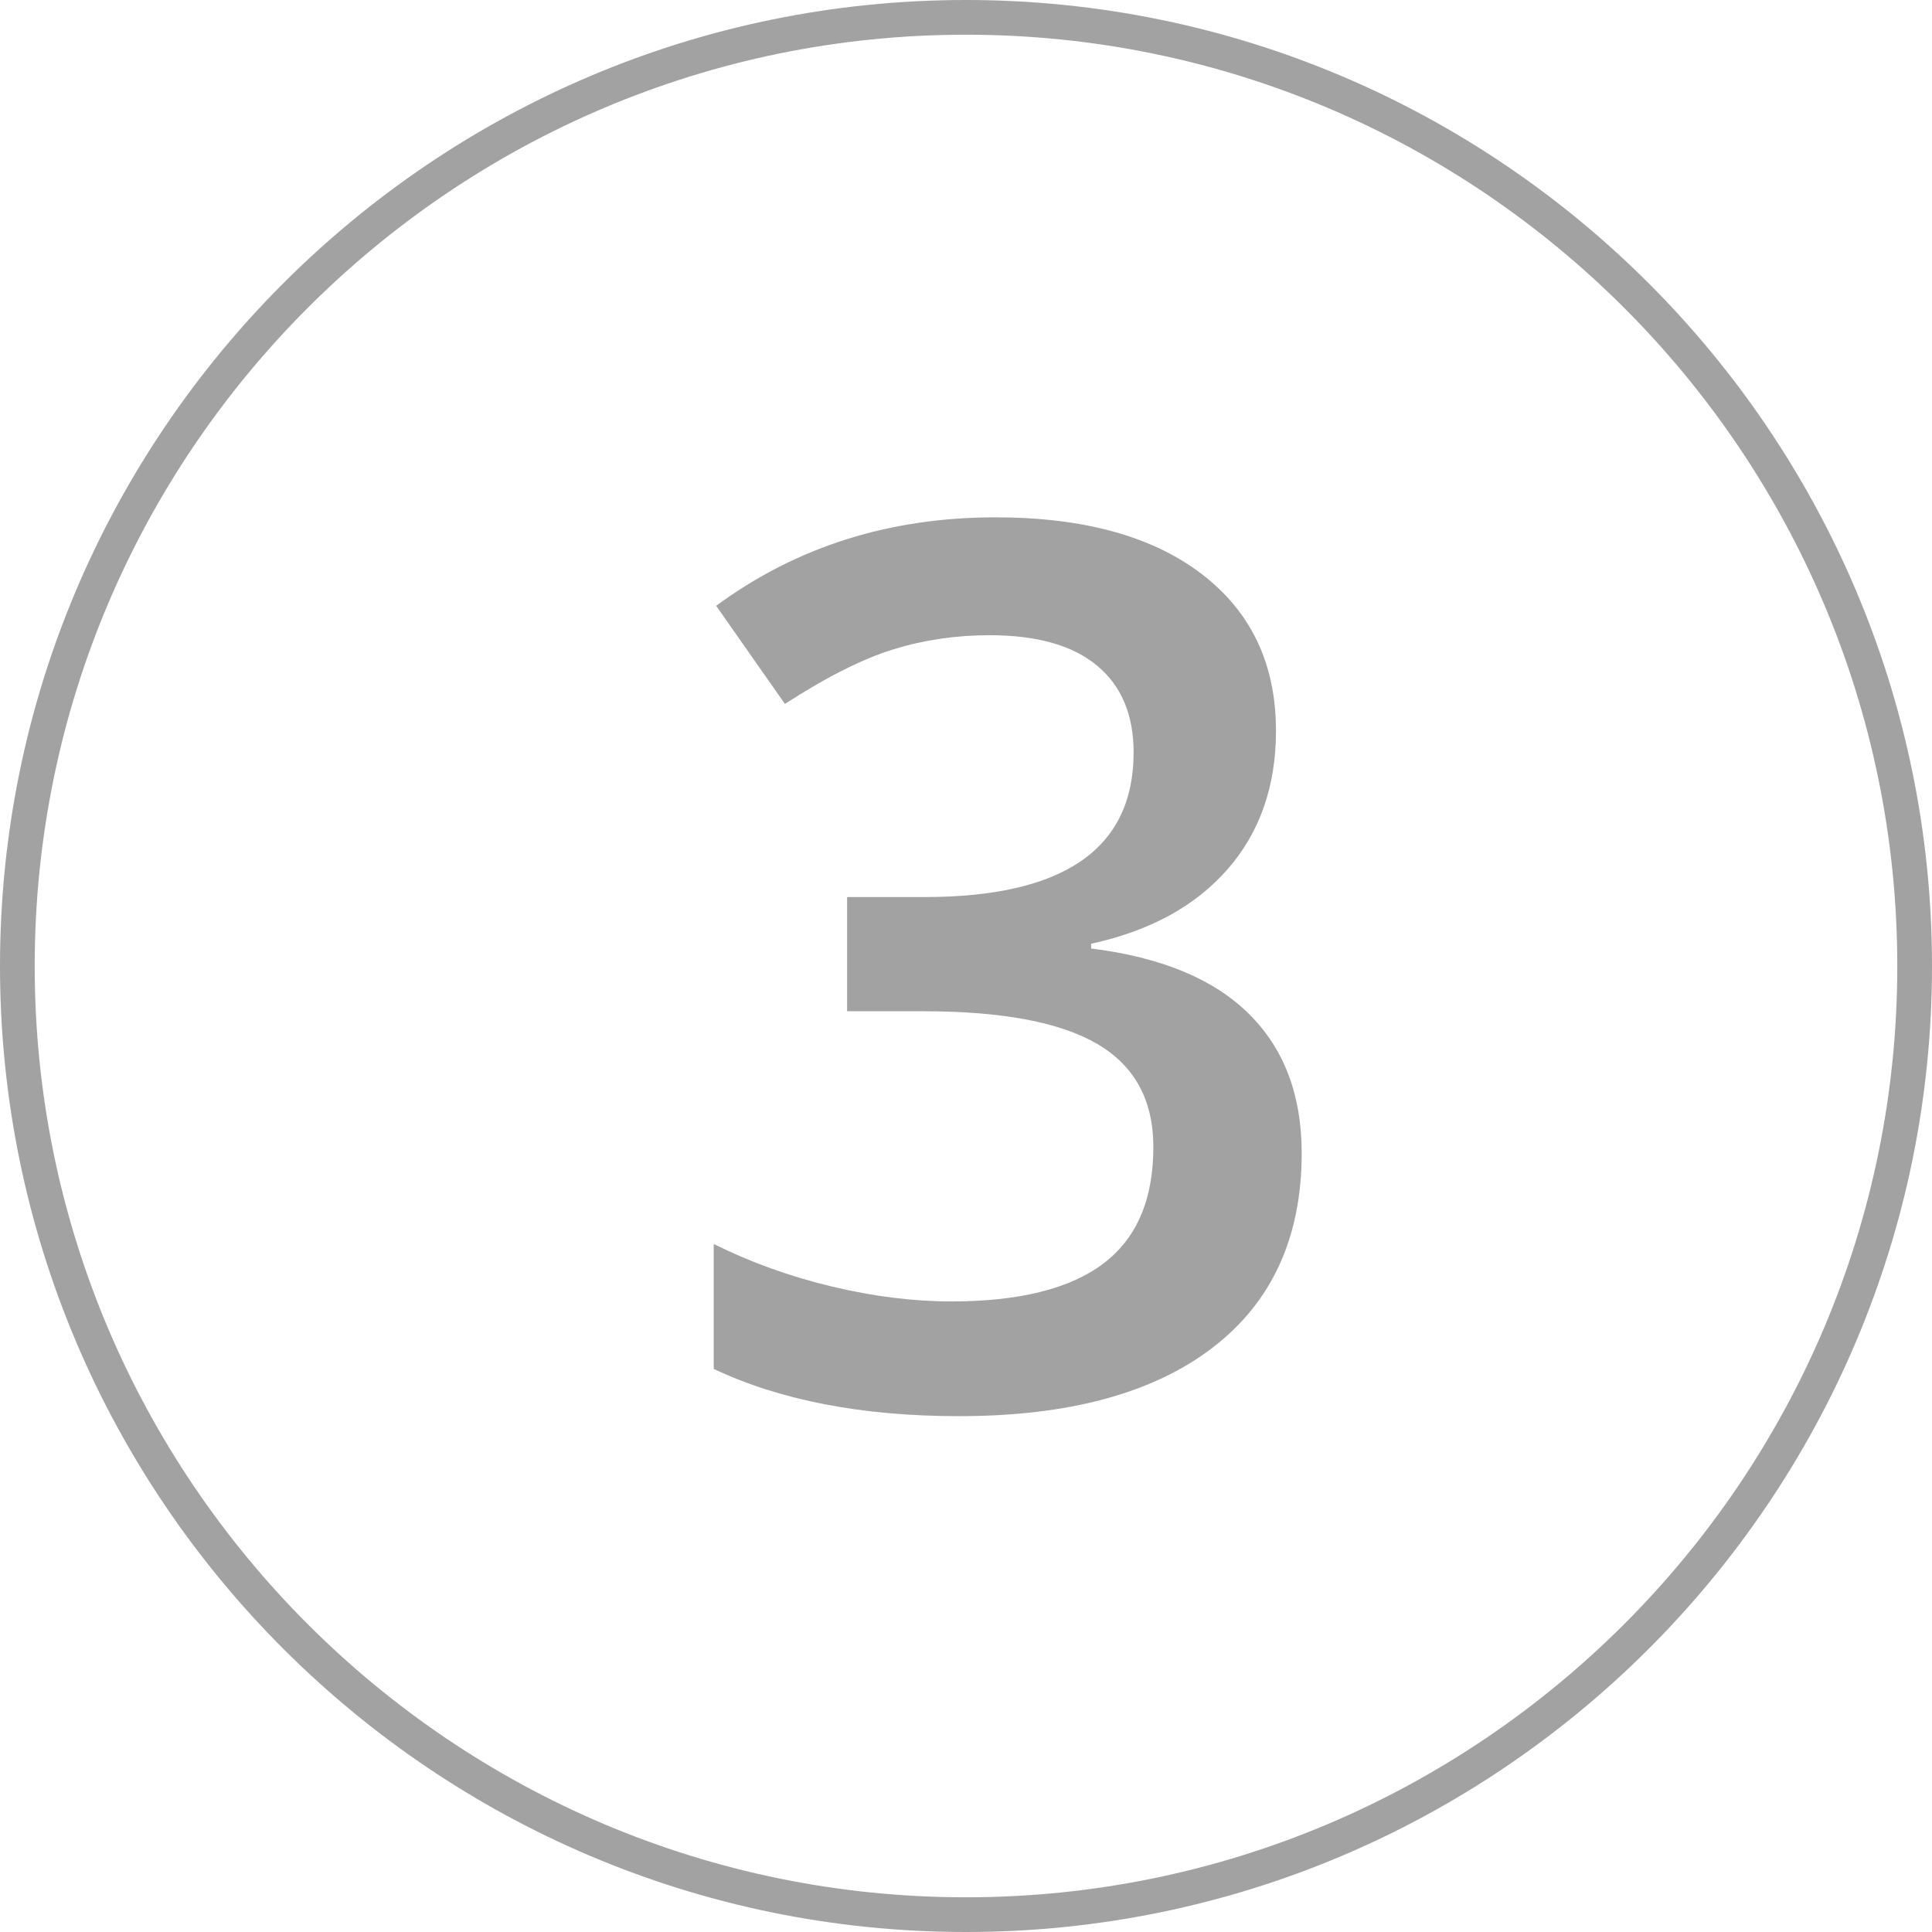
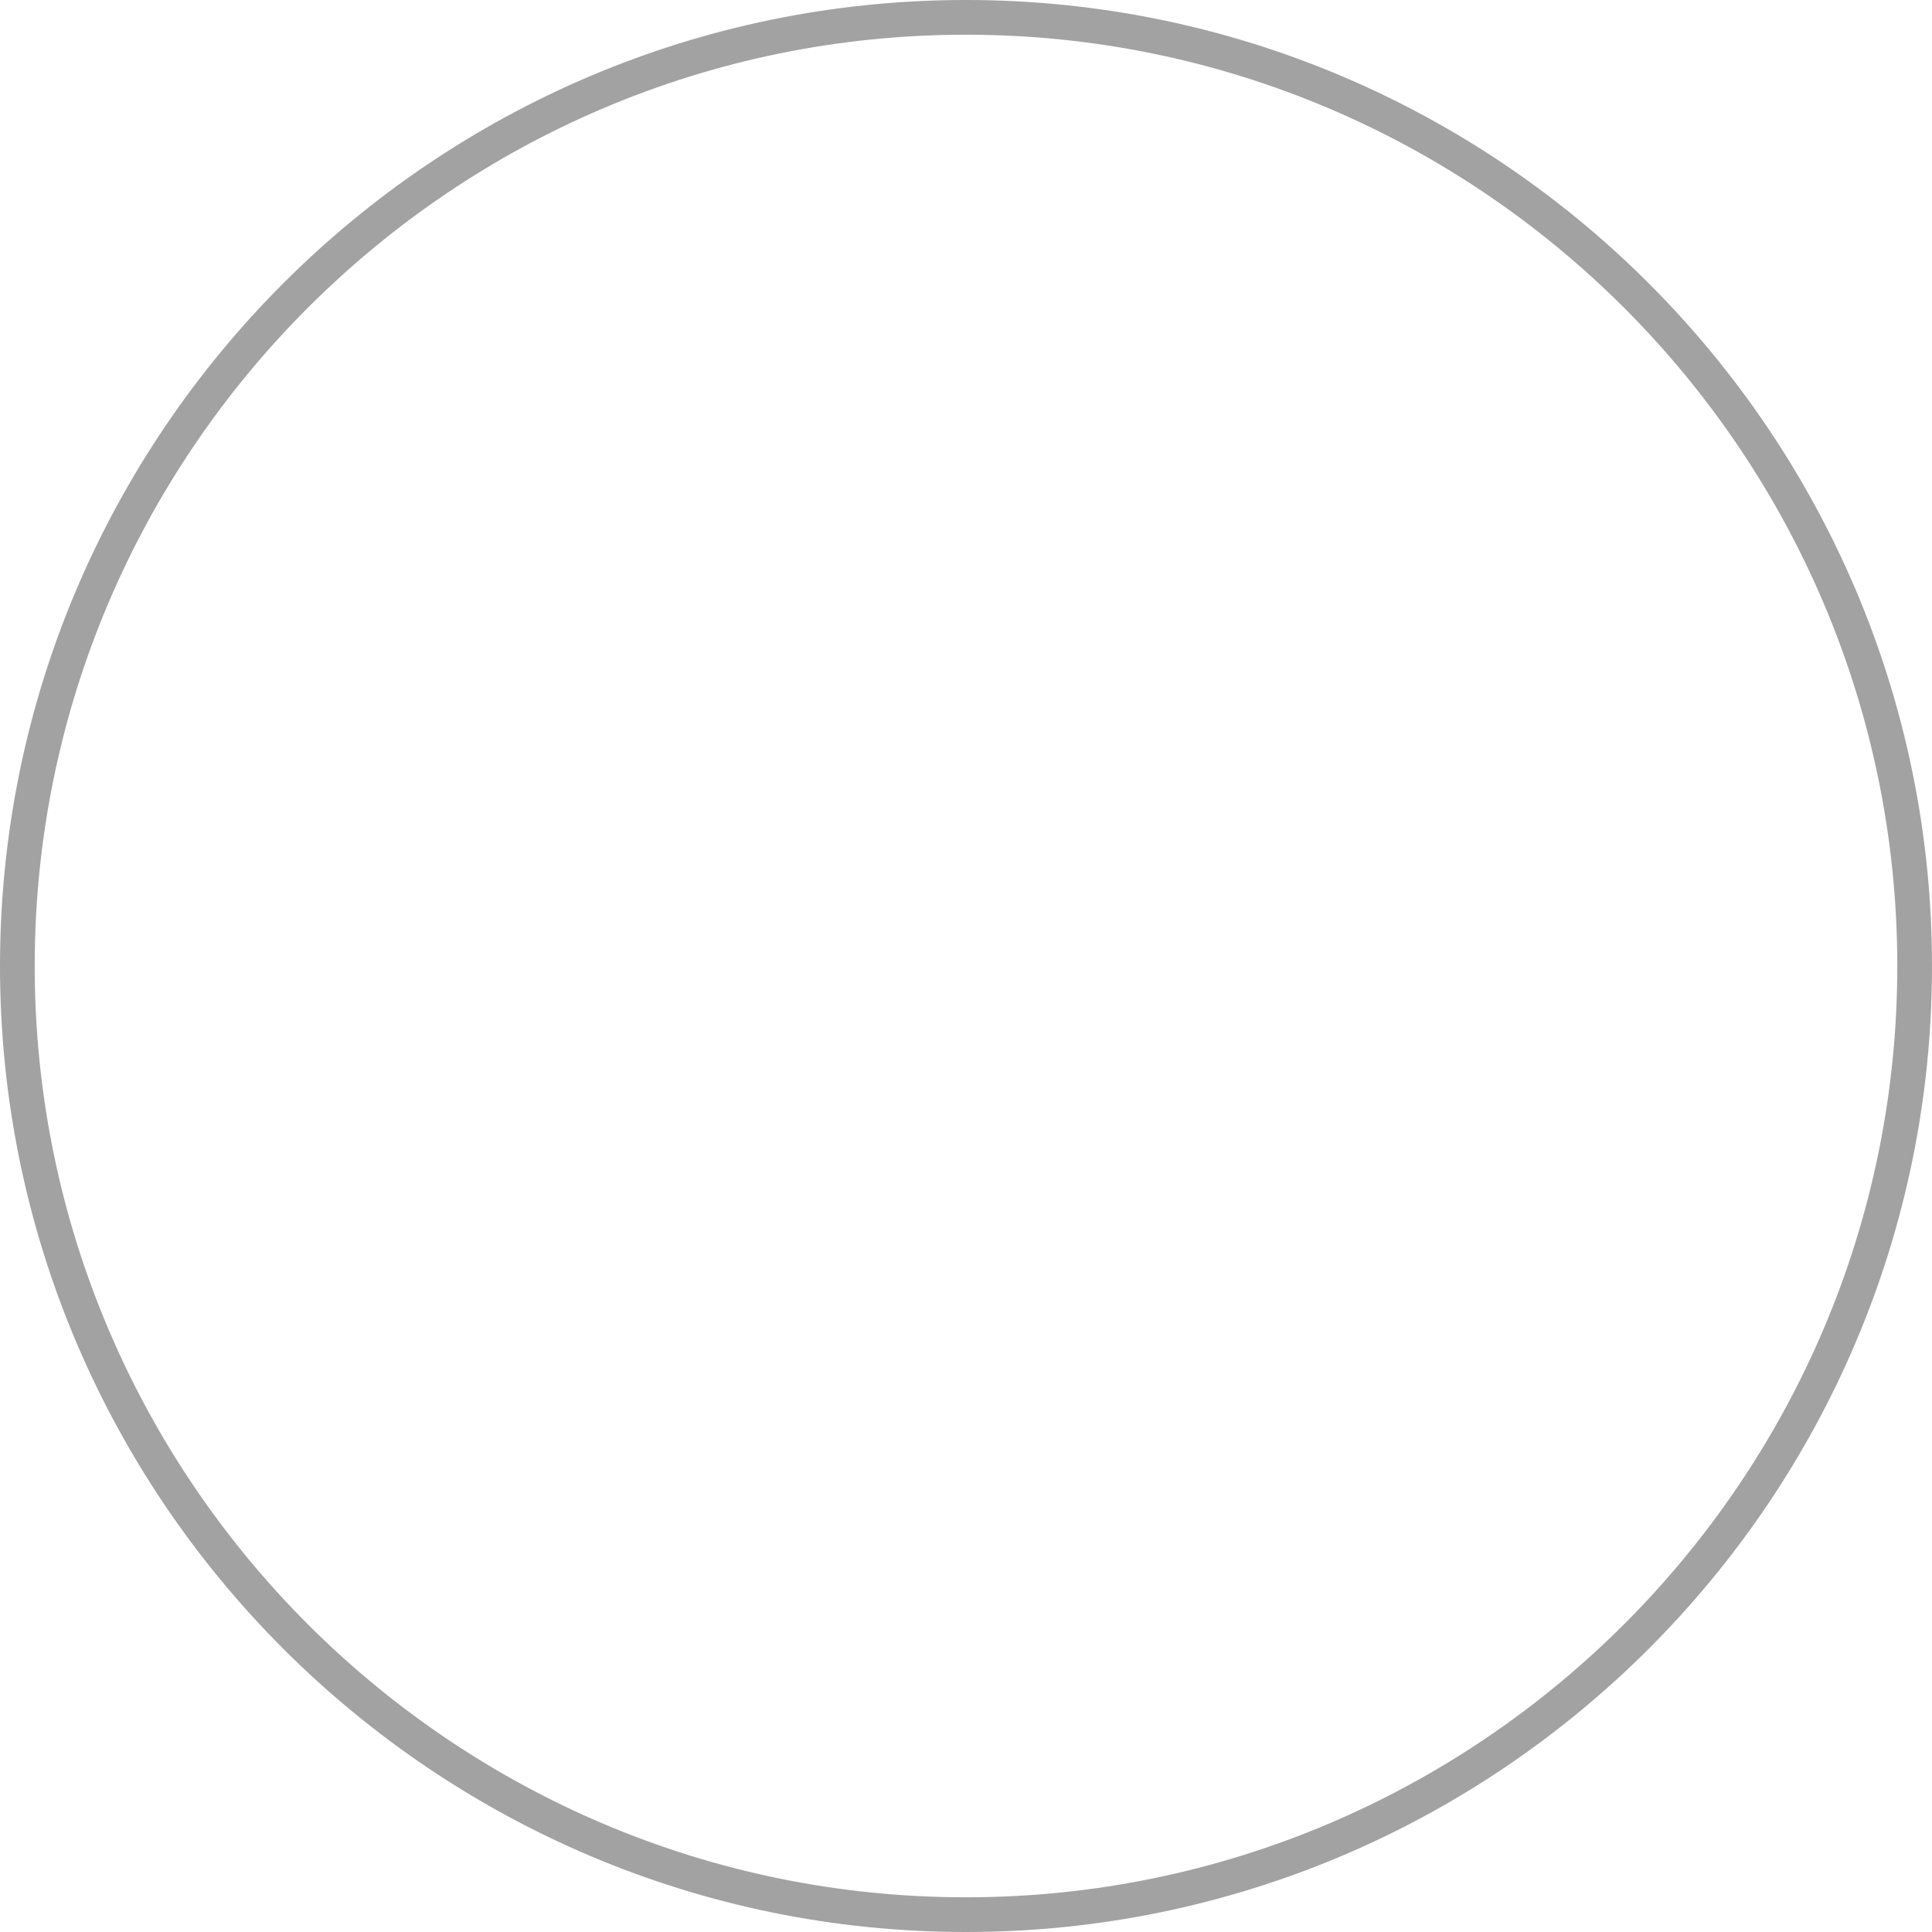
<svg xmlns="http://www.w3.org/2000/svg" id="Layer_2" viewBox="0 0 141.95 141.95">
  <defs>
    <style>.cls-1{fill:#a2a2a3;}</style>
  </defs>
  <g id="Layer_1-2">
-     <path class="cls-1" d="M93.75,53.7c0,4.07-1.19,7.46-3.56,10.17s-5.71,4.53-10.02,5.47v.35c5.16.64,9.02,2.25,11.6,4.81,2.58,2.56,3.87,5.97,3.87,10.22,0,6.18-2.18,10.95-6.55,14.3-4.37,3.35-10.58,5.03-18.63,5.03-7.12,0-13.12-1.16-18.02-3.47v-9.18c2.72,1.35,5.61,2.39,8.66,3.12,3.05.73,5.98,1.1,8.79,1.1,4.98,0,8.7-.92,11.16-2.77s3.69-4.7,3.69-8.57c0-3.43-1.36-5.95-4.09-7.56s-7-2.42-12.83-2.42h-5.58v-8.39h5.67c10.25,0,15.38-3.54,15.38-10.63,0-2.75-.89-4.88-2.68-6.37-1.79-1.49-4.42-2.24-7.91-2.24-2.43,0-4.78.34-7.03,1.03-2.26.69-4.92,2.03-8,4.02l-5.05-7.21c5.89-4.34,12.73-6.5,20.52-6.5,6.47,0,11.53,1.39,15.16,4.17,3.63,2.78,5.45,6.62,5.45,11.51Z" />
    <path class="cls-1" d="M70.97,141.95C31.84,141.95,0,110.11,0,70.98S31.84,0,70.97,0s70.98,31.84,70.98,70.98-31.84,70.97-70.98,70.97ZM70.97,2.55C33.25,2.55,2.55,33.25,2.55,70.98s30.7,68.42,68.42,68.42,68.43-30.7,68.43-68.42S108.7,2.55,70.97,2.55Z" />
  </g>
</svg>